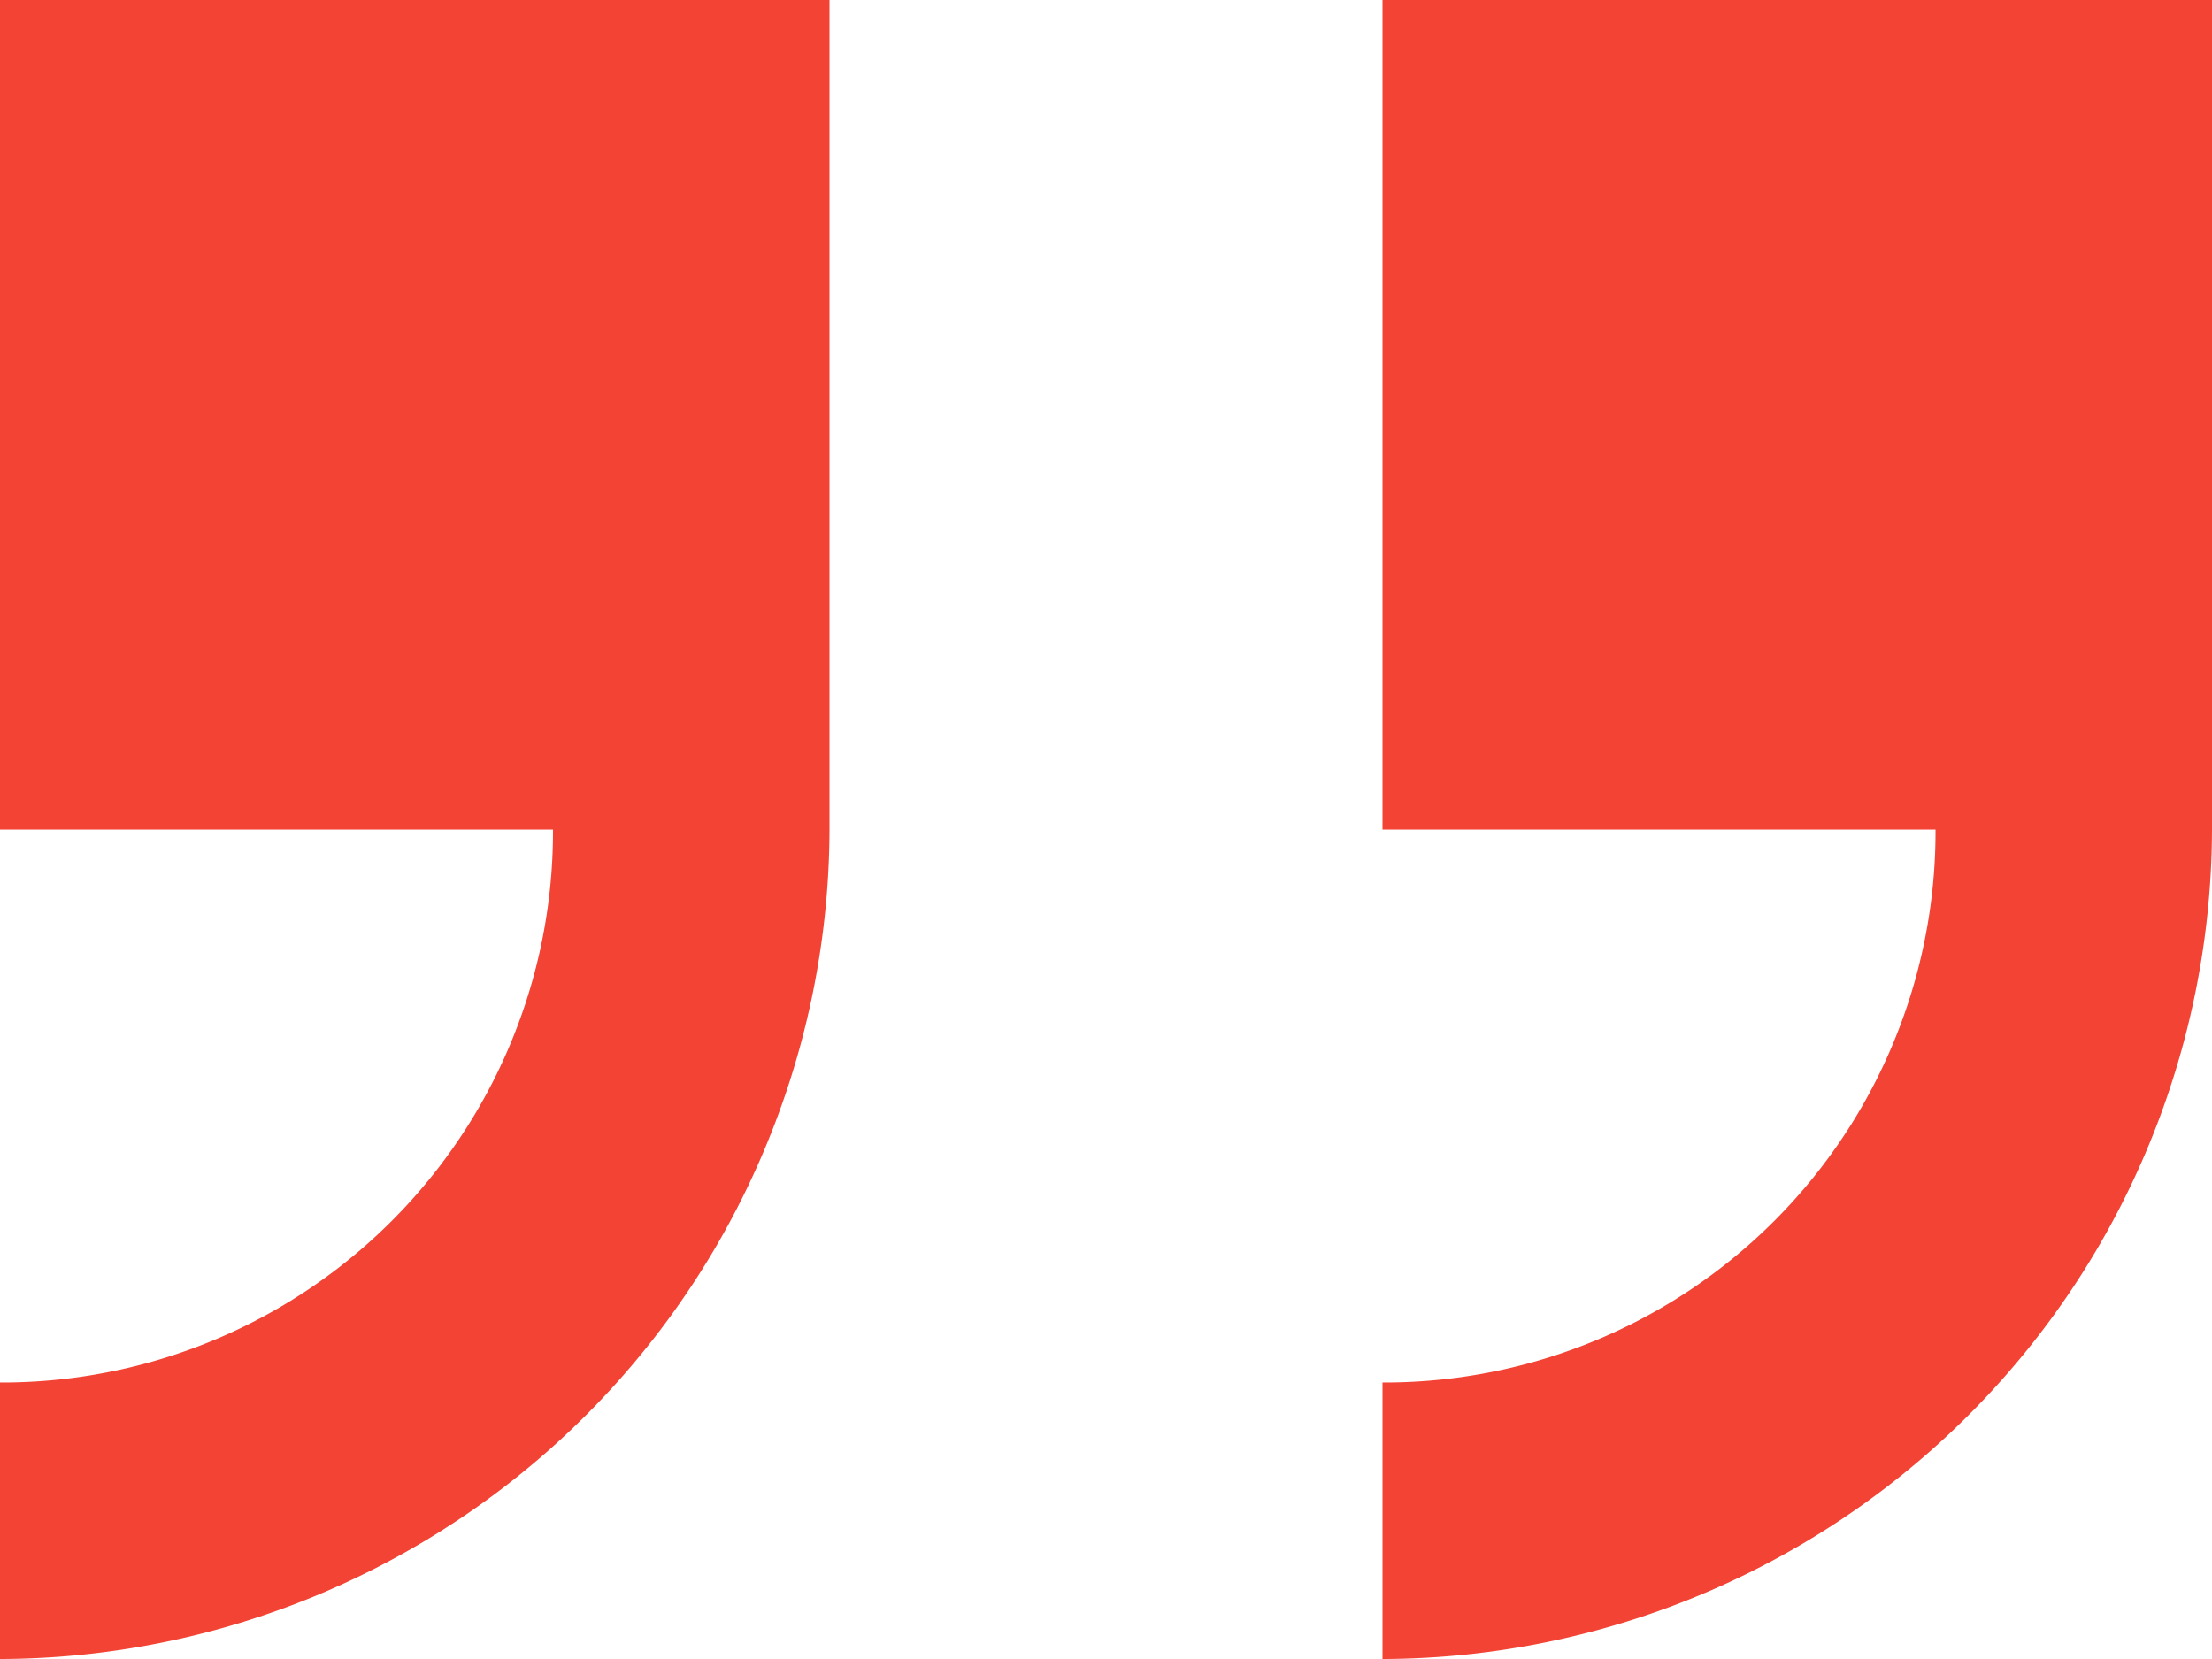
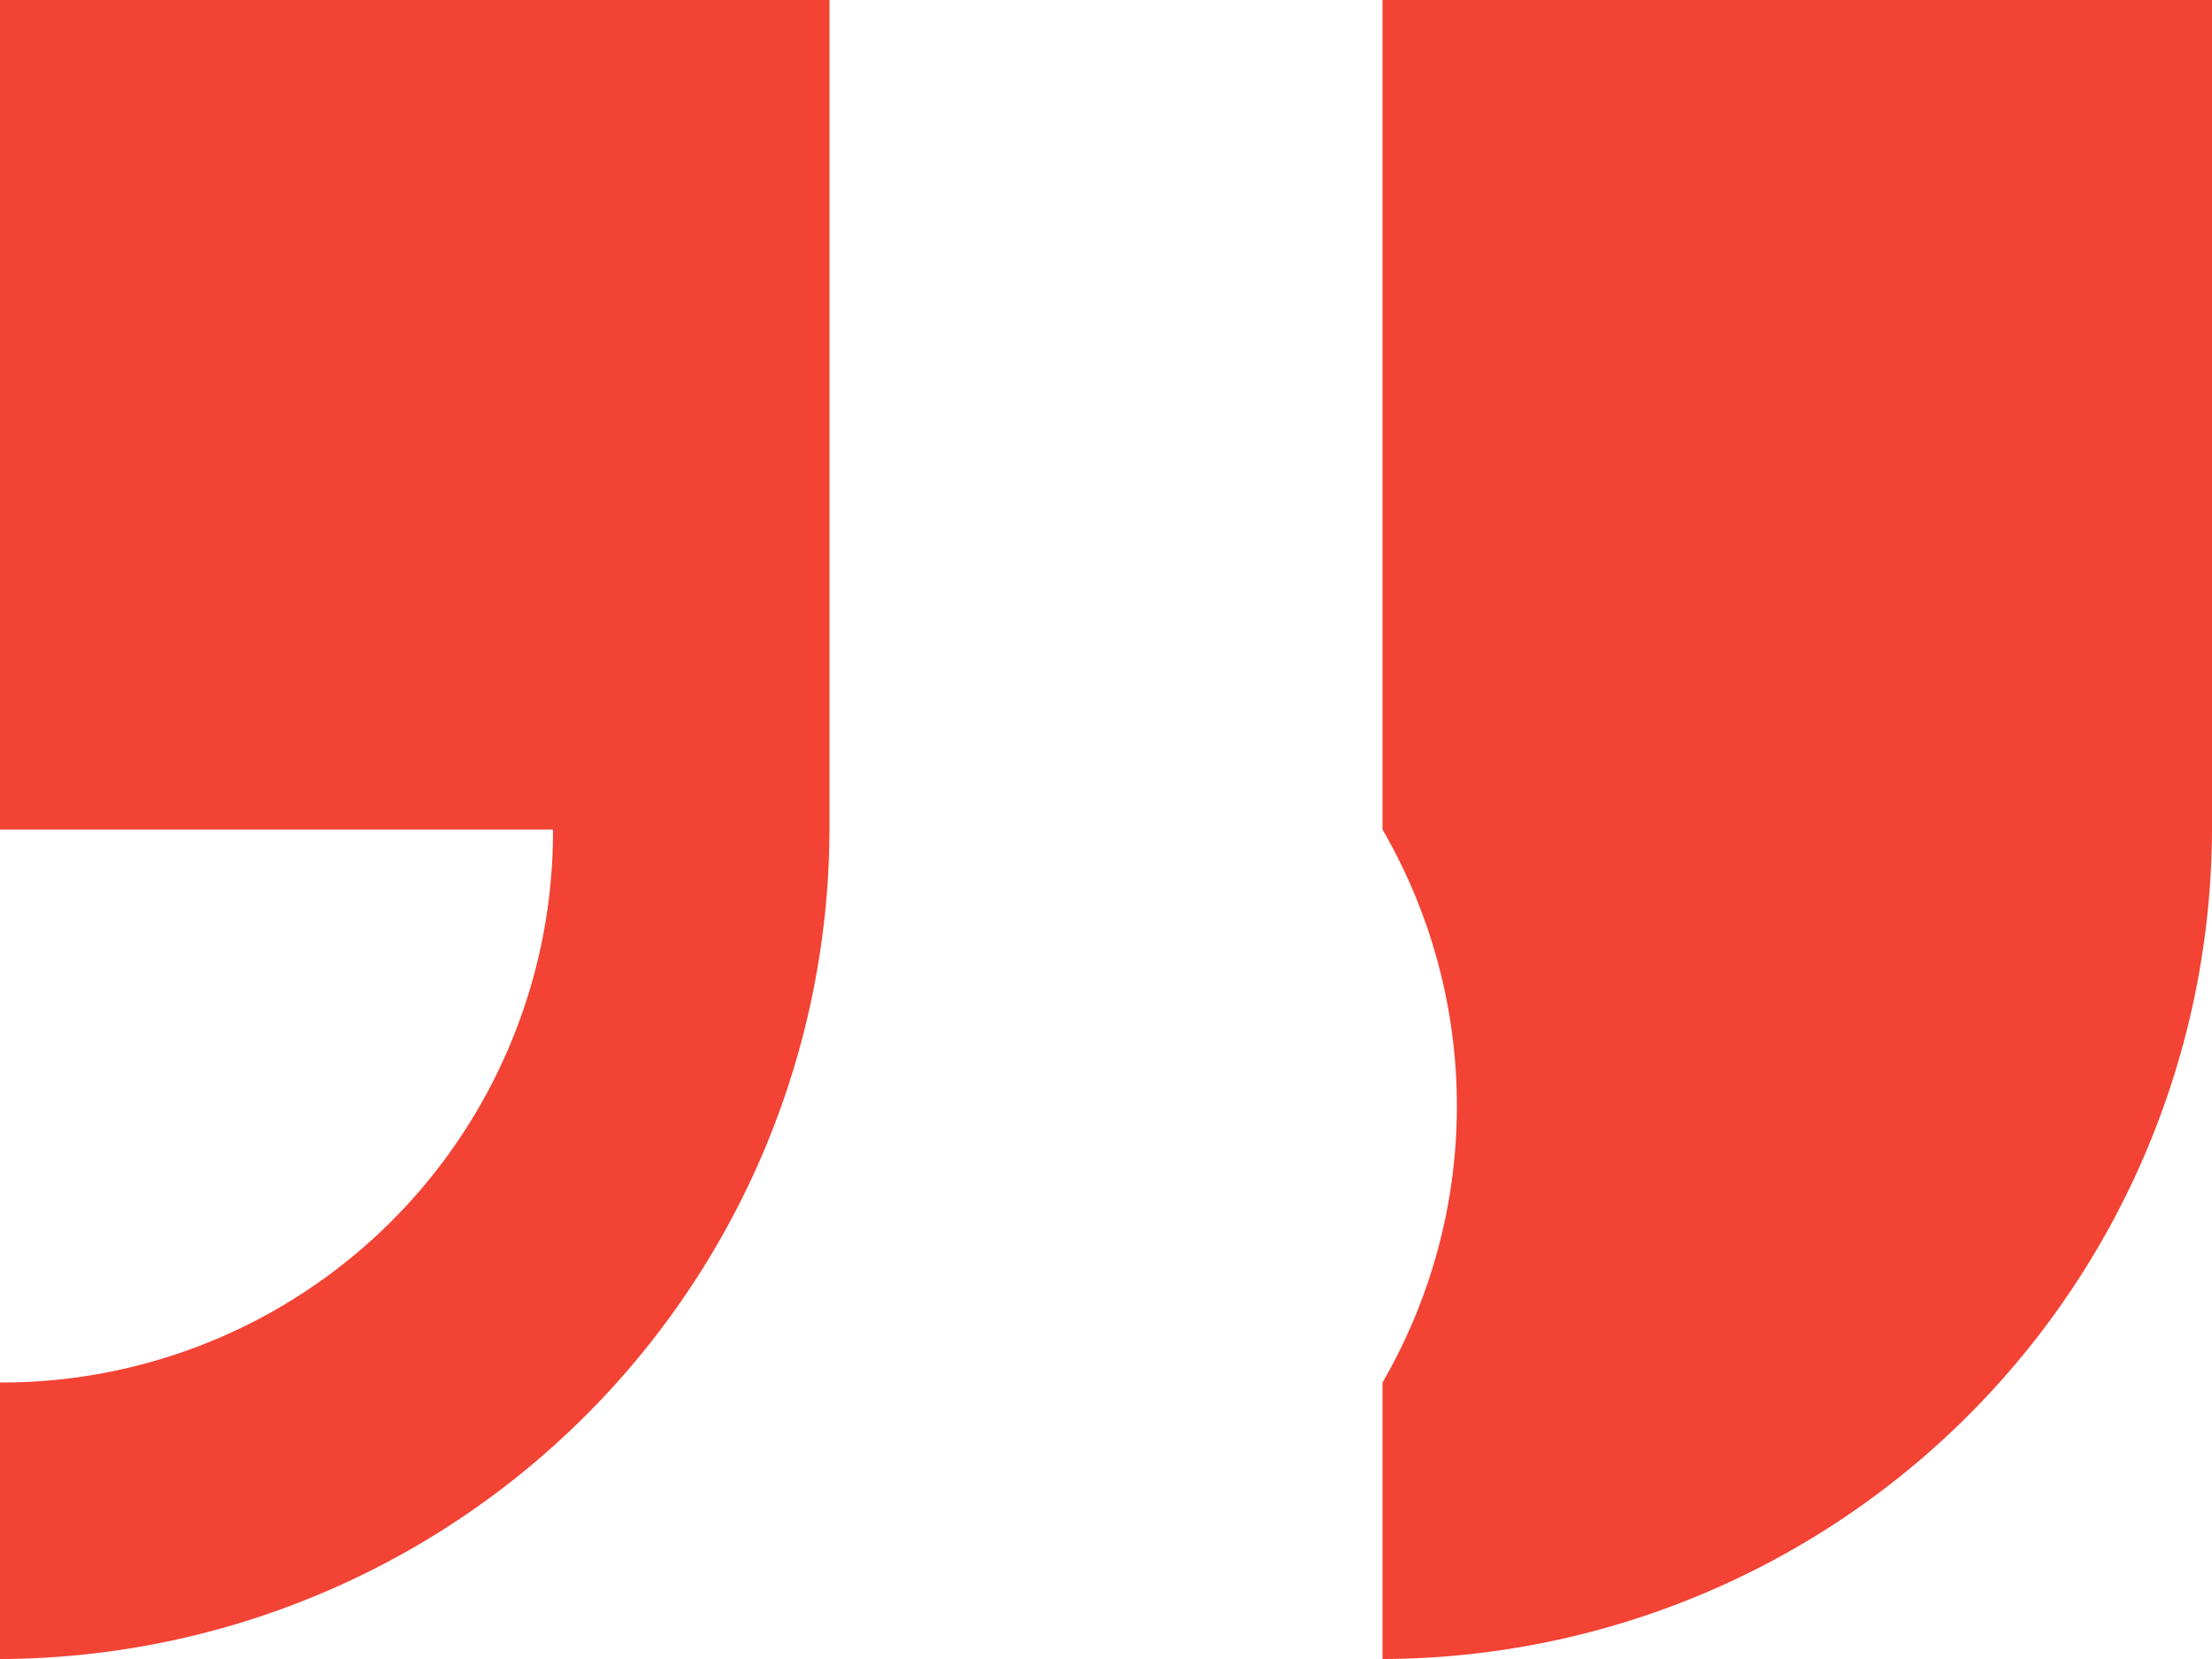
<svg xmlns="http://www.w3.org/2000/svg" width="62.333" height="46.75" viewBox="0 0 62.333 46.75">
-   <path id="Icon_open-double-quote-serif-right" data-name="Icon open-double-quote-serif-right" d="M0,0V23.375H15.583A15.529,15.529,0,0,1,0,38.958V46.75A23.444,23.444,0,0,0,23.375,23.375V0ZM38.958,0V23.375H54.542A15.529,15.529,0,0,1,38.958,38.958V46.75A23.444,23.444,0,0,0,62.333,23.375V0Z" fill="#f34334" />
+   <path id="Icon_open-double-quote-serif-right" data-name="Icon open-double-quote-serif-right" d="M0,0V23.375H15.583A15.529,15.529,0,0,1,0,38.958V46.75A23.444,23.444,0,0,0,23.375,23.375V0ZM38.958,0V23.375A15.529,15.529,0,0,1,38.958,38.958V46.75A23.444,23.444,0,0,0,62.333,23.375V0Z" fill="#f34334" />
</svg>